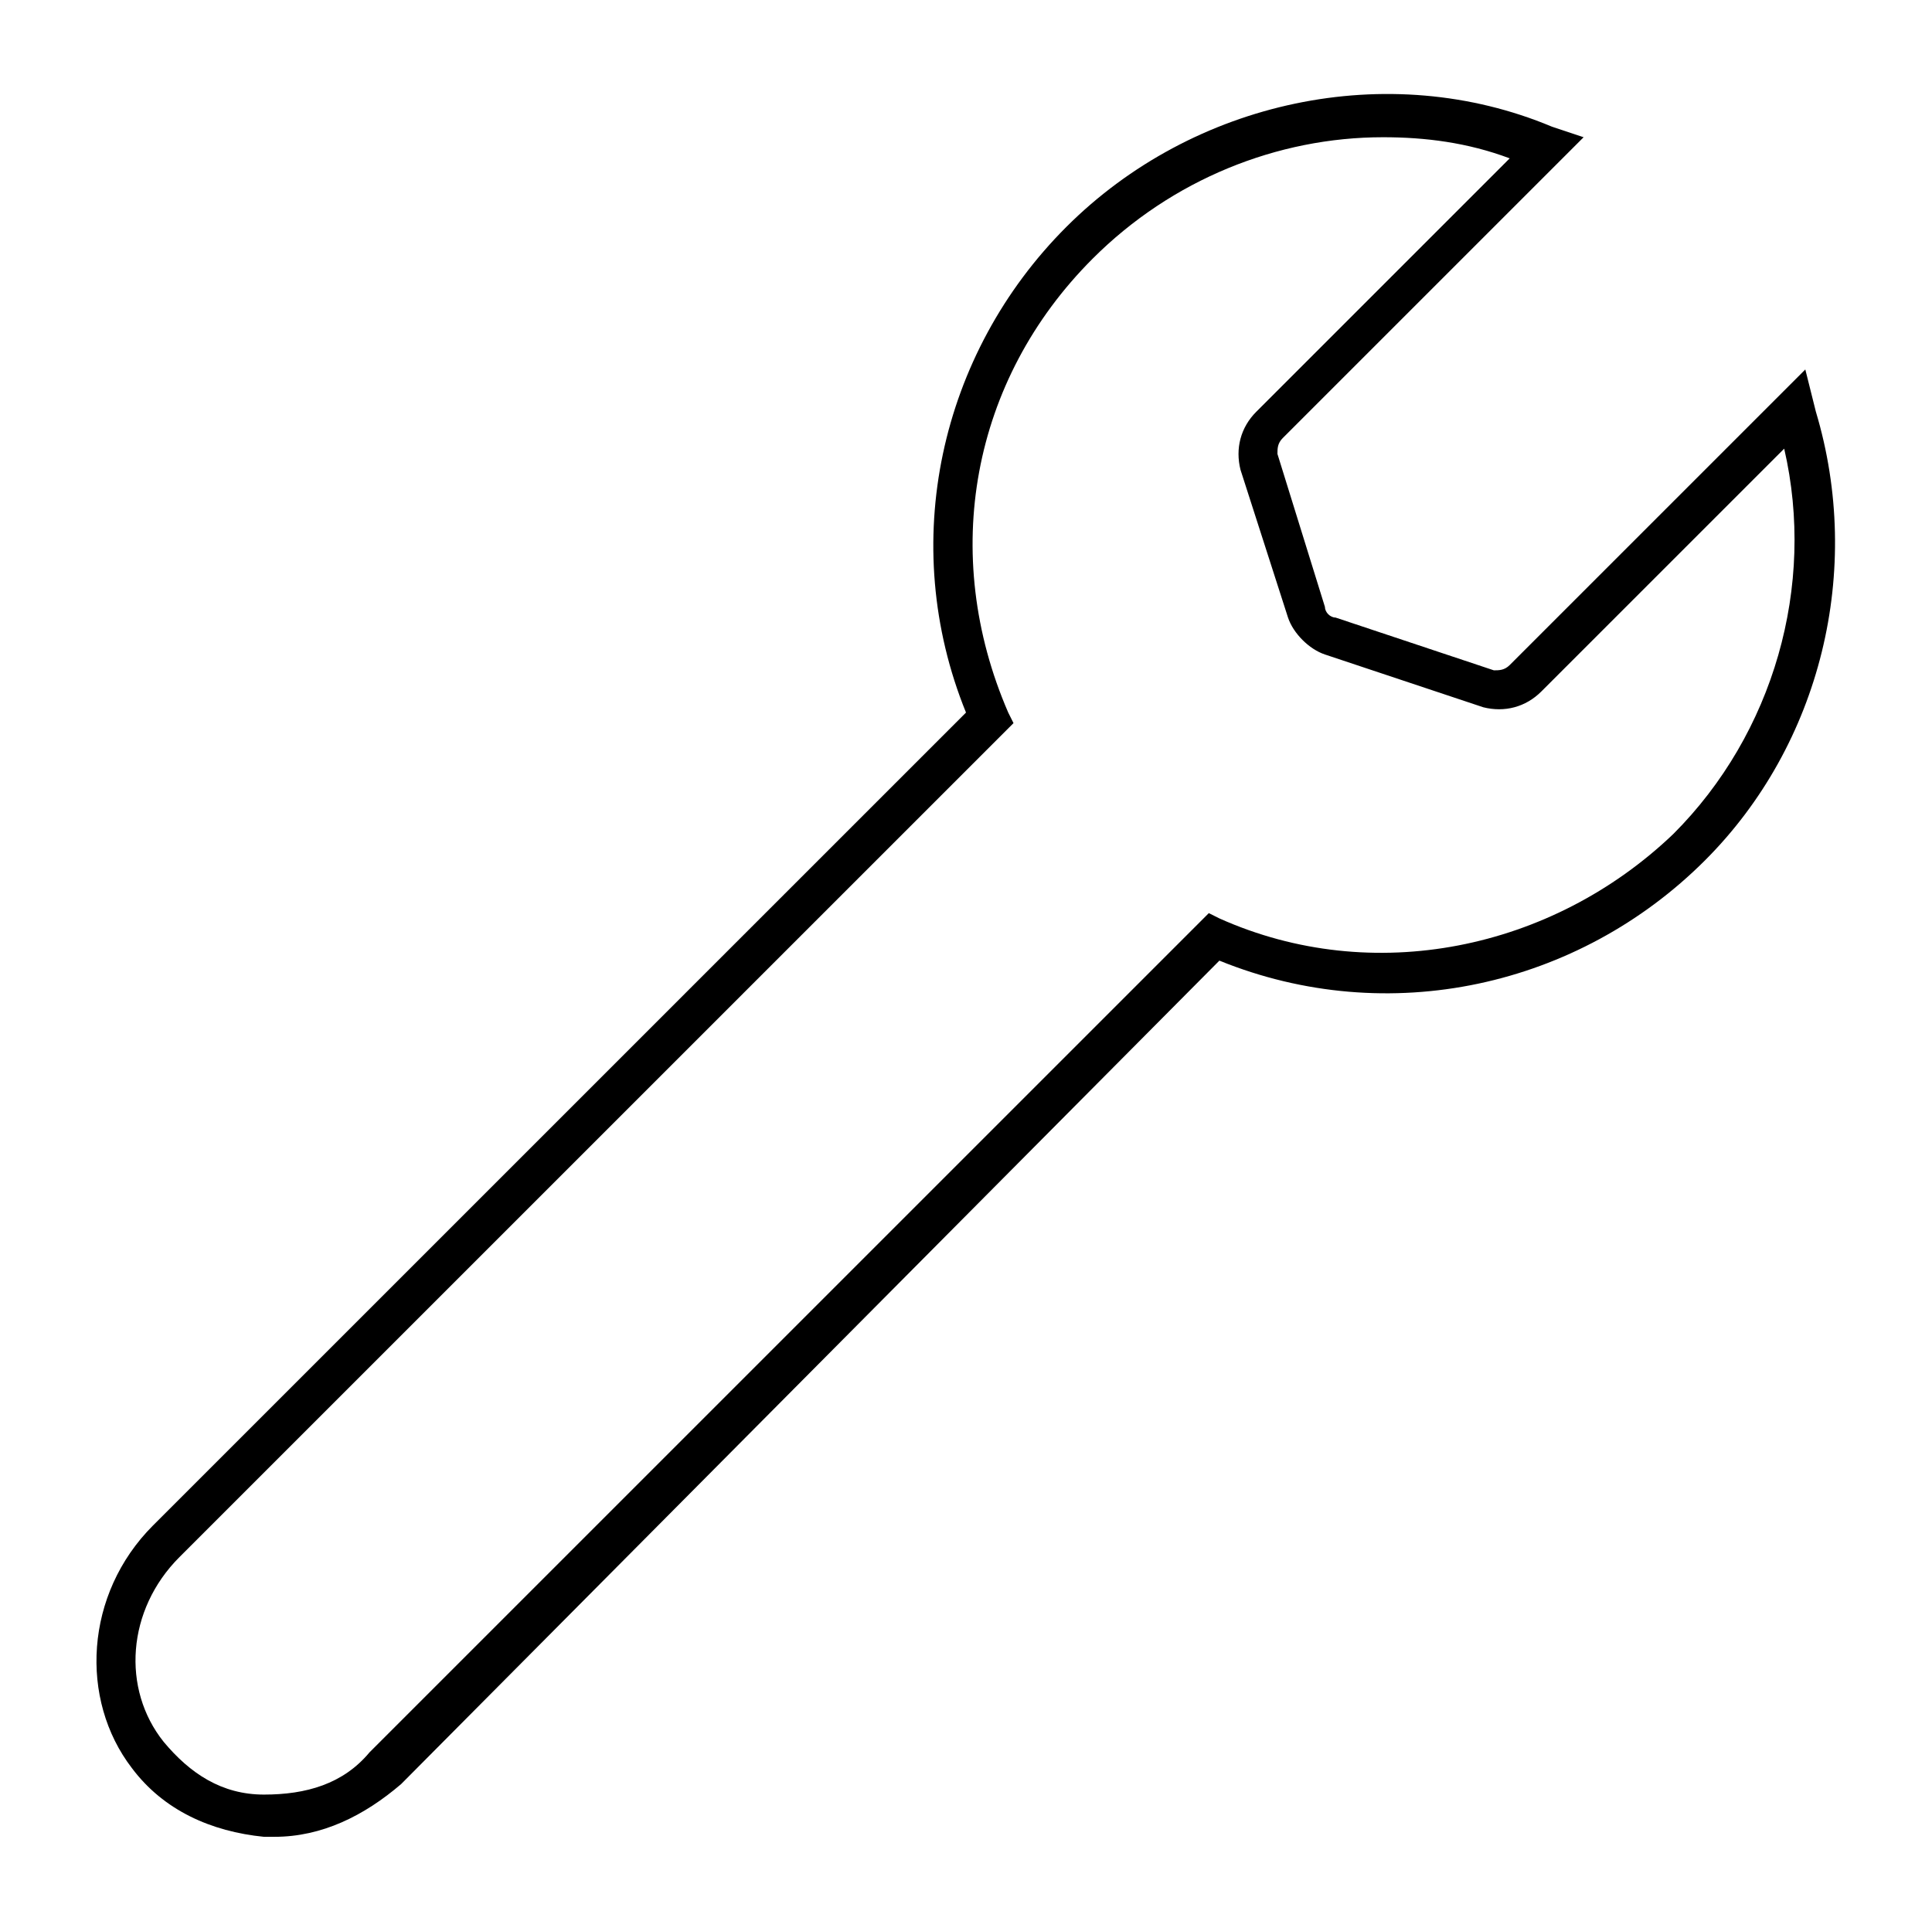
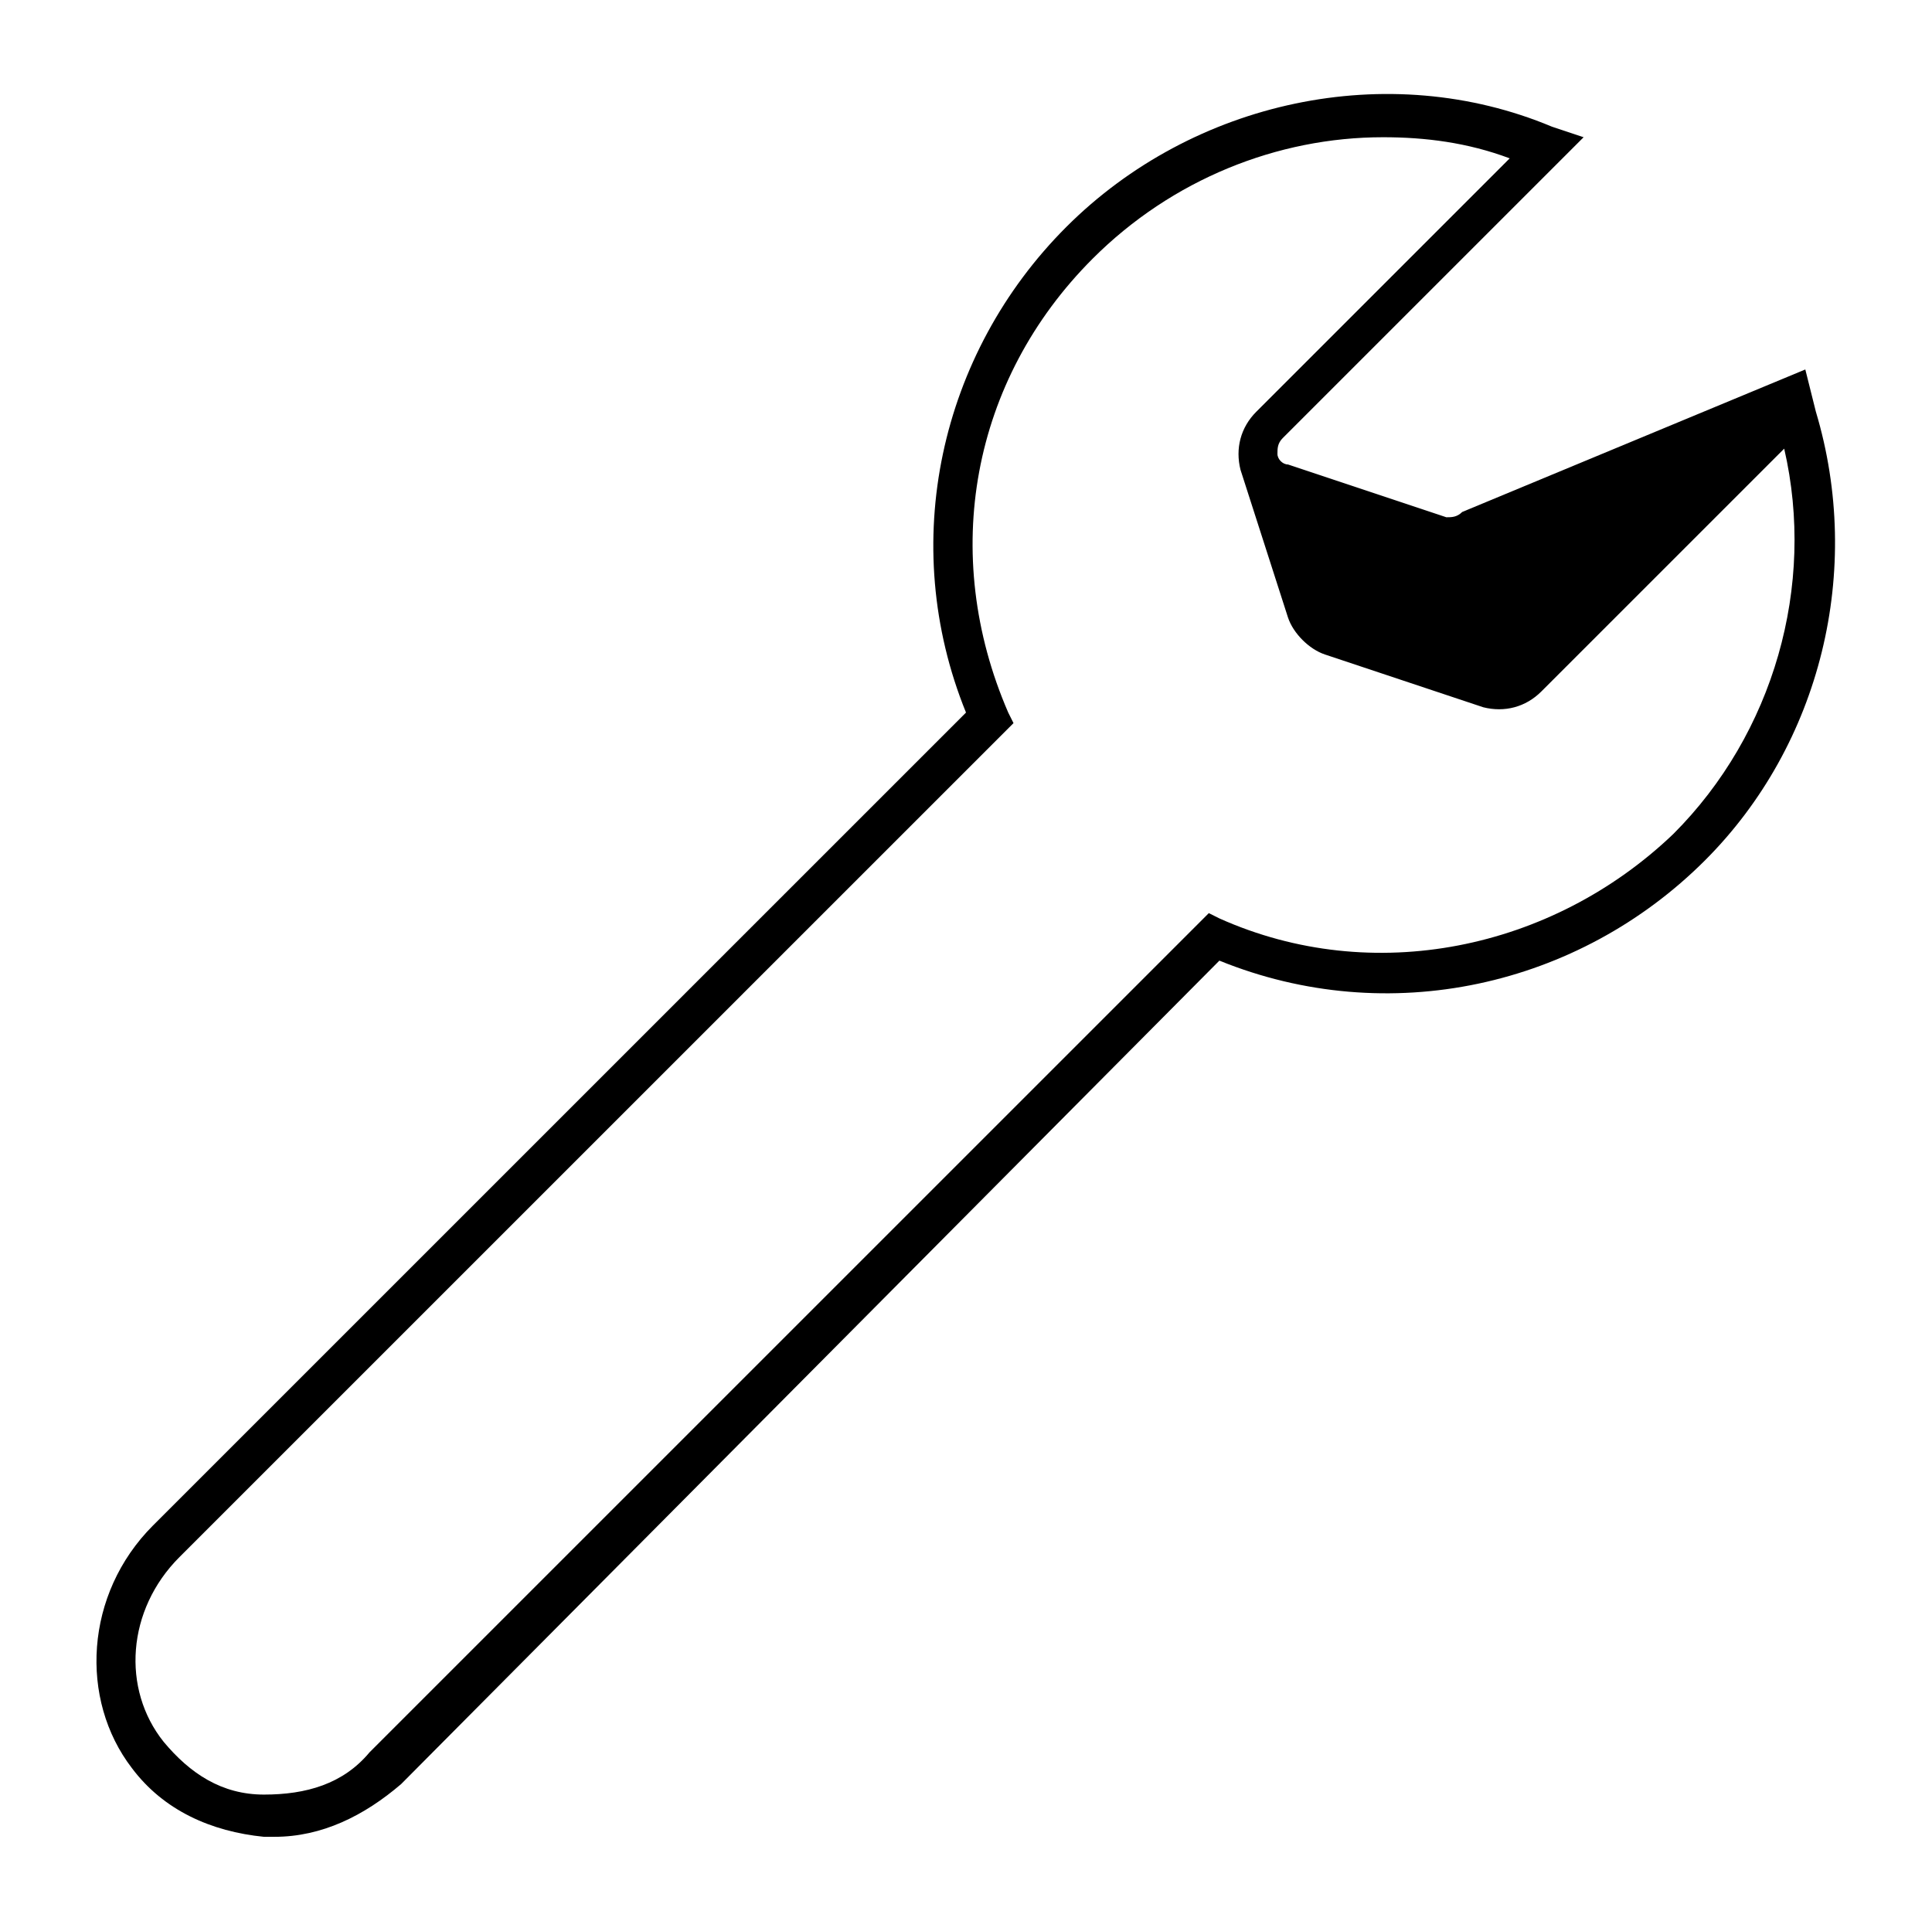
<svg xmlns="http://www.w3.org/2000/svg" xml:space="preserve" viewBox="0 0 36.6 36.4" fill="currentColor">
-   <path d="M5.2 34.8H5c-1-.1-1.9-.5-2.5-1.3-1-1.3-.9-3.3.4-4.6l15.4-15.4c-1.3-3.2-.5-6.8 1.9-9.2 2.4-2.4 6.1-3.2 9.2-1.9l.6.2-5.7 5.7c-.1.1-.1.2-.1.3l.9 2.9c0 .1.1.2.2.2l3 1c.1 0 .2 0 .3-.1L34.2 7l.2.8c.9 3 .1 6.3-2.1 8.5-2.4 2.4-6 3.2-9.2 1.9L7.6 33.8c-.7.6-1.5 1-2.4 1zm21-32.2c-2 0-4 .8-5.5 2.3-2.3 2.3-2.9 5.6-1.6 8.6l.1.2L3.4 29.5c-1 1-1.1 2.5-.3 3.5.5.6 1.1 1 1.9 1 .8 0 1.5-.2 2-.8l15.9-15.9.2.1c2.9 1.3 6.3.6 8.6-1.6 1.9-1.9 2.7-4.7 2.1-7.3l-4.6 4.6c-.3.3-.7.4-1.1.3l-3-1c-.3-.1-.6-.4-.7-.7l-.9-2.8c-.1-.4 0-.8.3-1.1L28.6 3c-.8-.3-1.6-.4-2.4-.4z" />
+   <path d="M5.2 34.8H5c-1-.1-1.9-.5-2.5-1.3-1-1.3-.9-3.3.4-4.6l15.4-15.4c-1.3-3.2-.5-6.8 1.9-9.2 2.4-2.4 6.1-3.2 9.2-1.9l.6.2-5.7 5.7c-.1.1-.1.2-.1.3c0 .1.1.2.2.2l3 1c.1 0 .2 0 .3-.1L34.2 7l.2.8c.9 3 .1 6.3-2.1 8.5-2.4 2.4-6 3.2-9.2 1.9L7.6 33.8c-.7.6-1.5 1-2.4 1zm21-32.2c-2 0-4 .8-5.5 2.3-2.3 2.3-2.9 5.6-1.6 8.6l.1.2L3.4 29.5c-1 1-1.1 2.5-.3 3.5.5.6 1.1 1 1.9 1 .8 0 1.5-.2 2-.8l15.9-15.9.2.1c2.9 1.3 6.3.6 8.6-1.6 1.9-1.9 2.7-4.7 2.1-7.3l-4.6 4.6c-.3.3-.7.4-1.1.3l-3-1c-.3-.1-.6-.4-.7-.7l-.9-2.8c-.1-.4 0-.8.3-1.1L28.6 3c-.8-.3-1.6-.4-2.4-.4z" />
</svg>